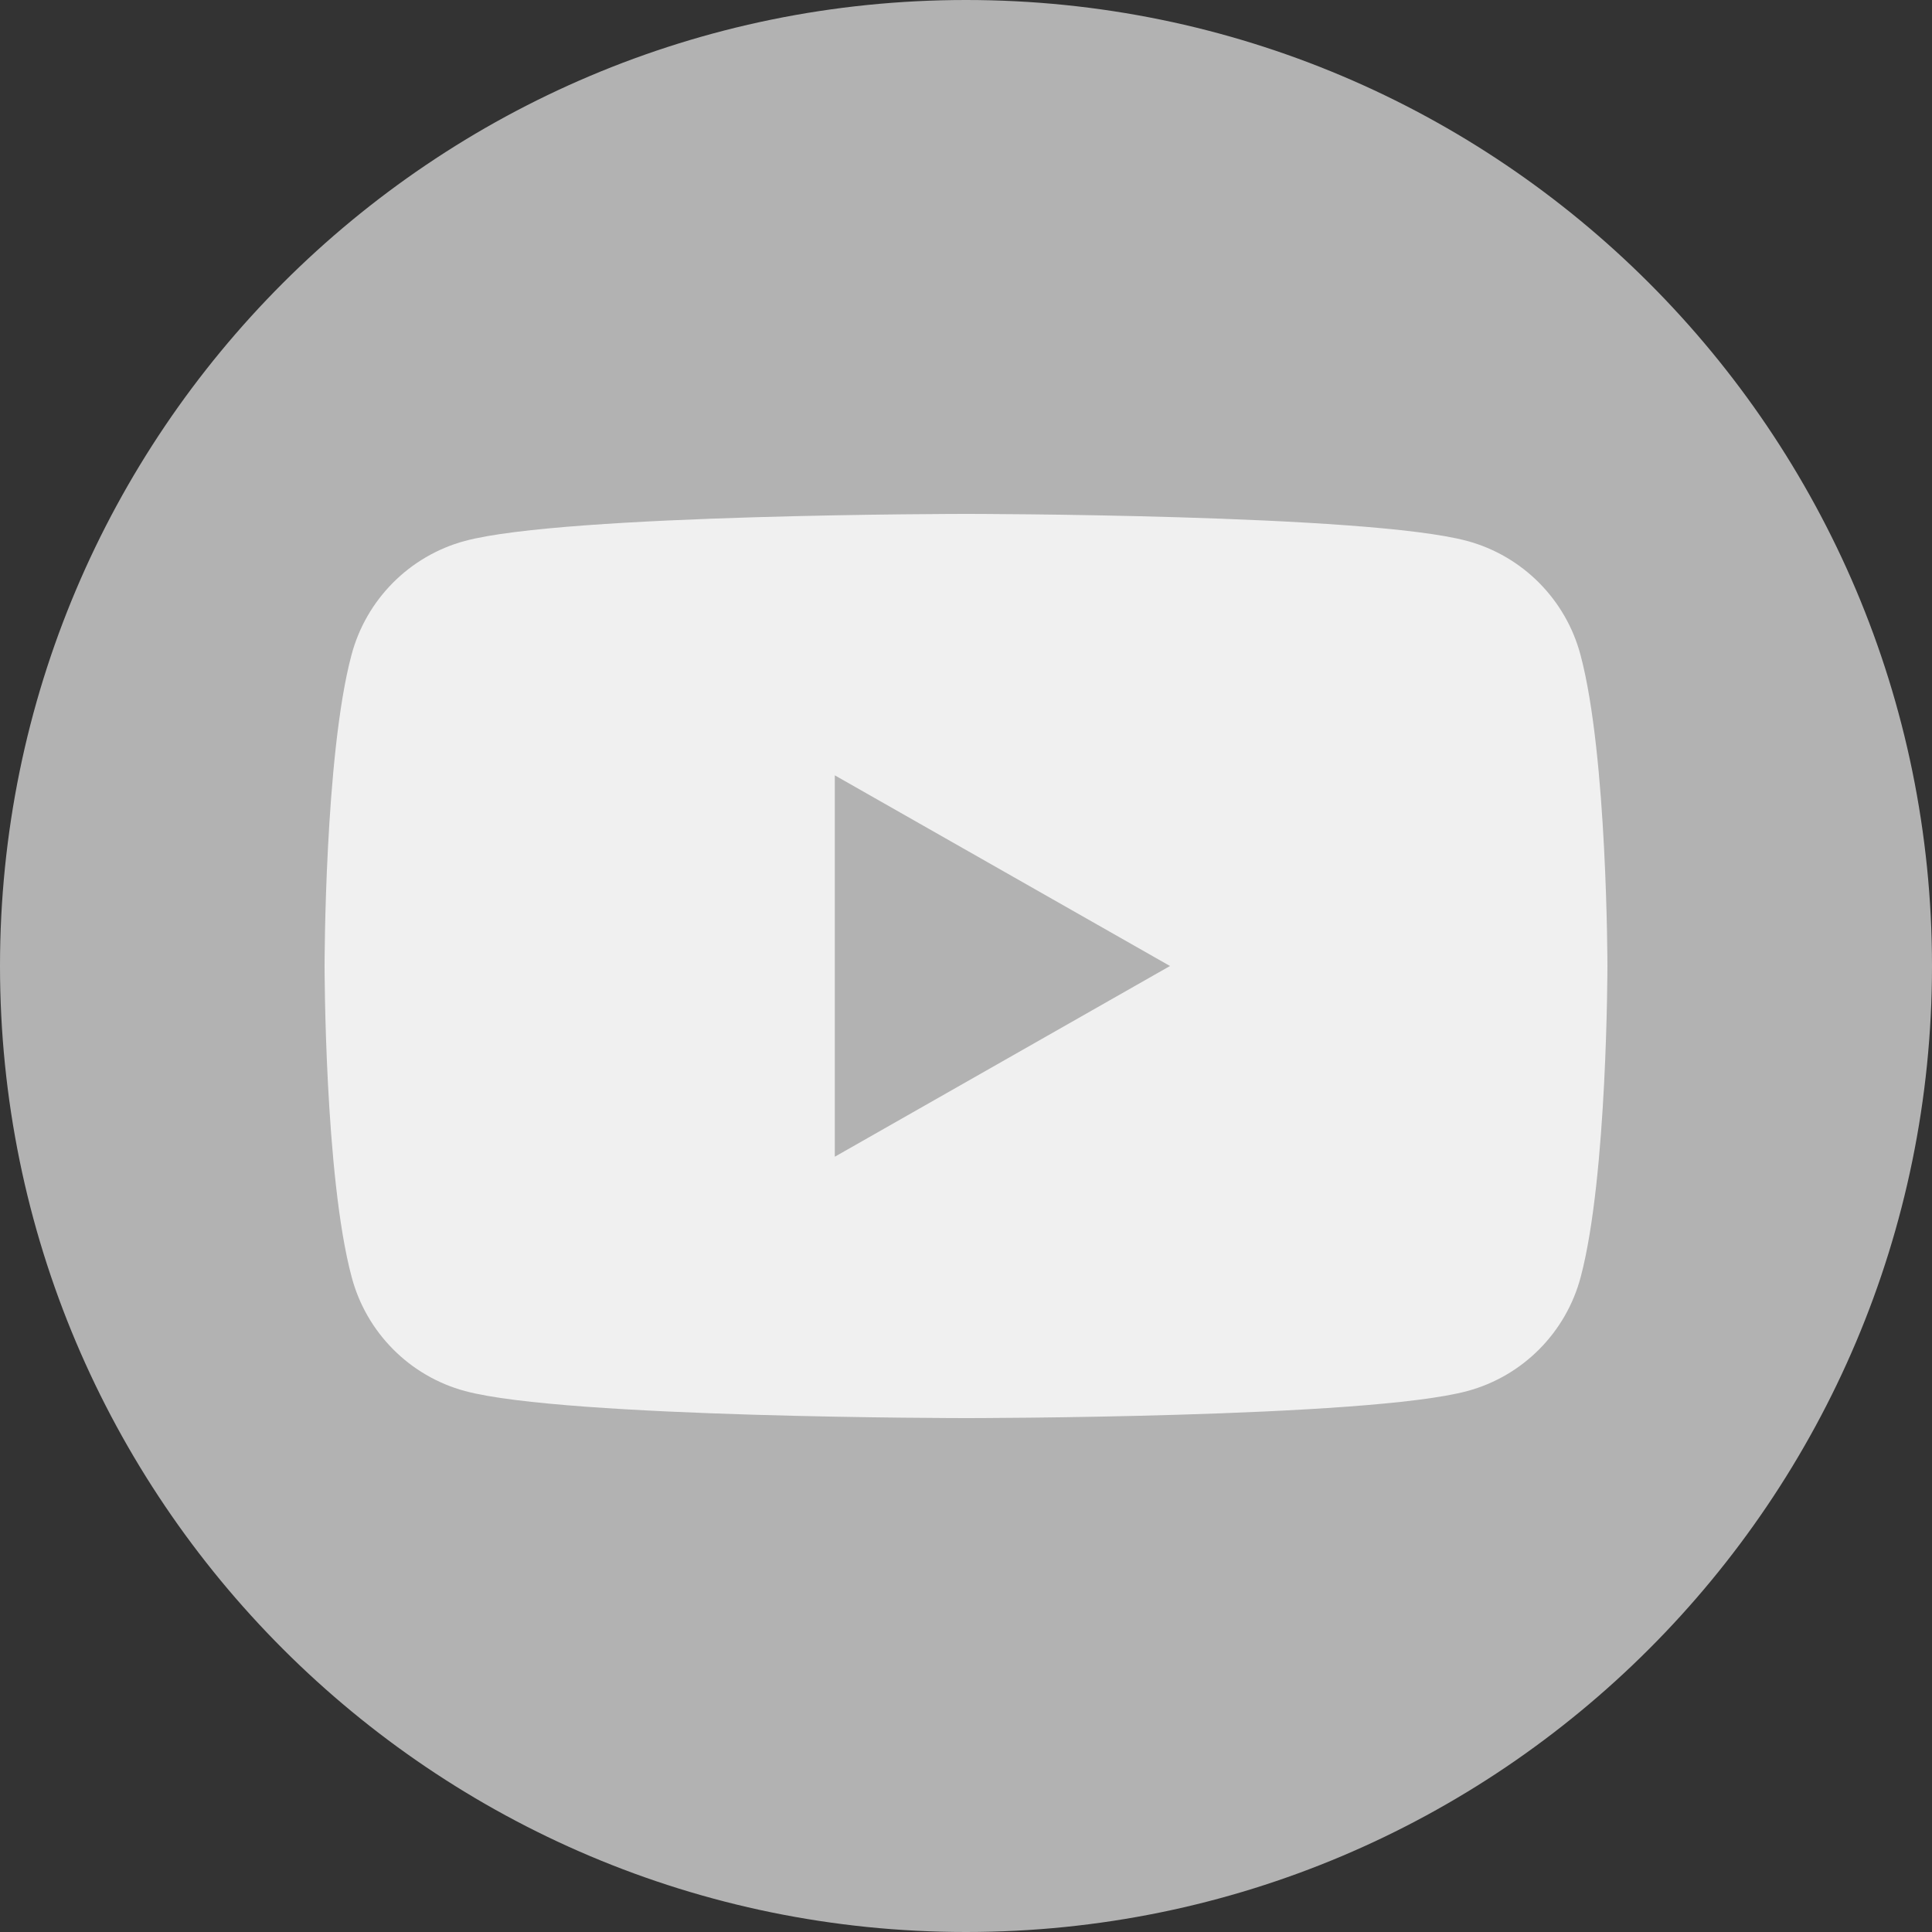
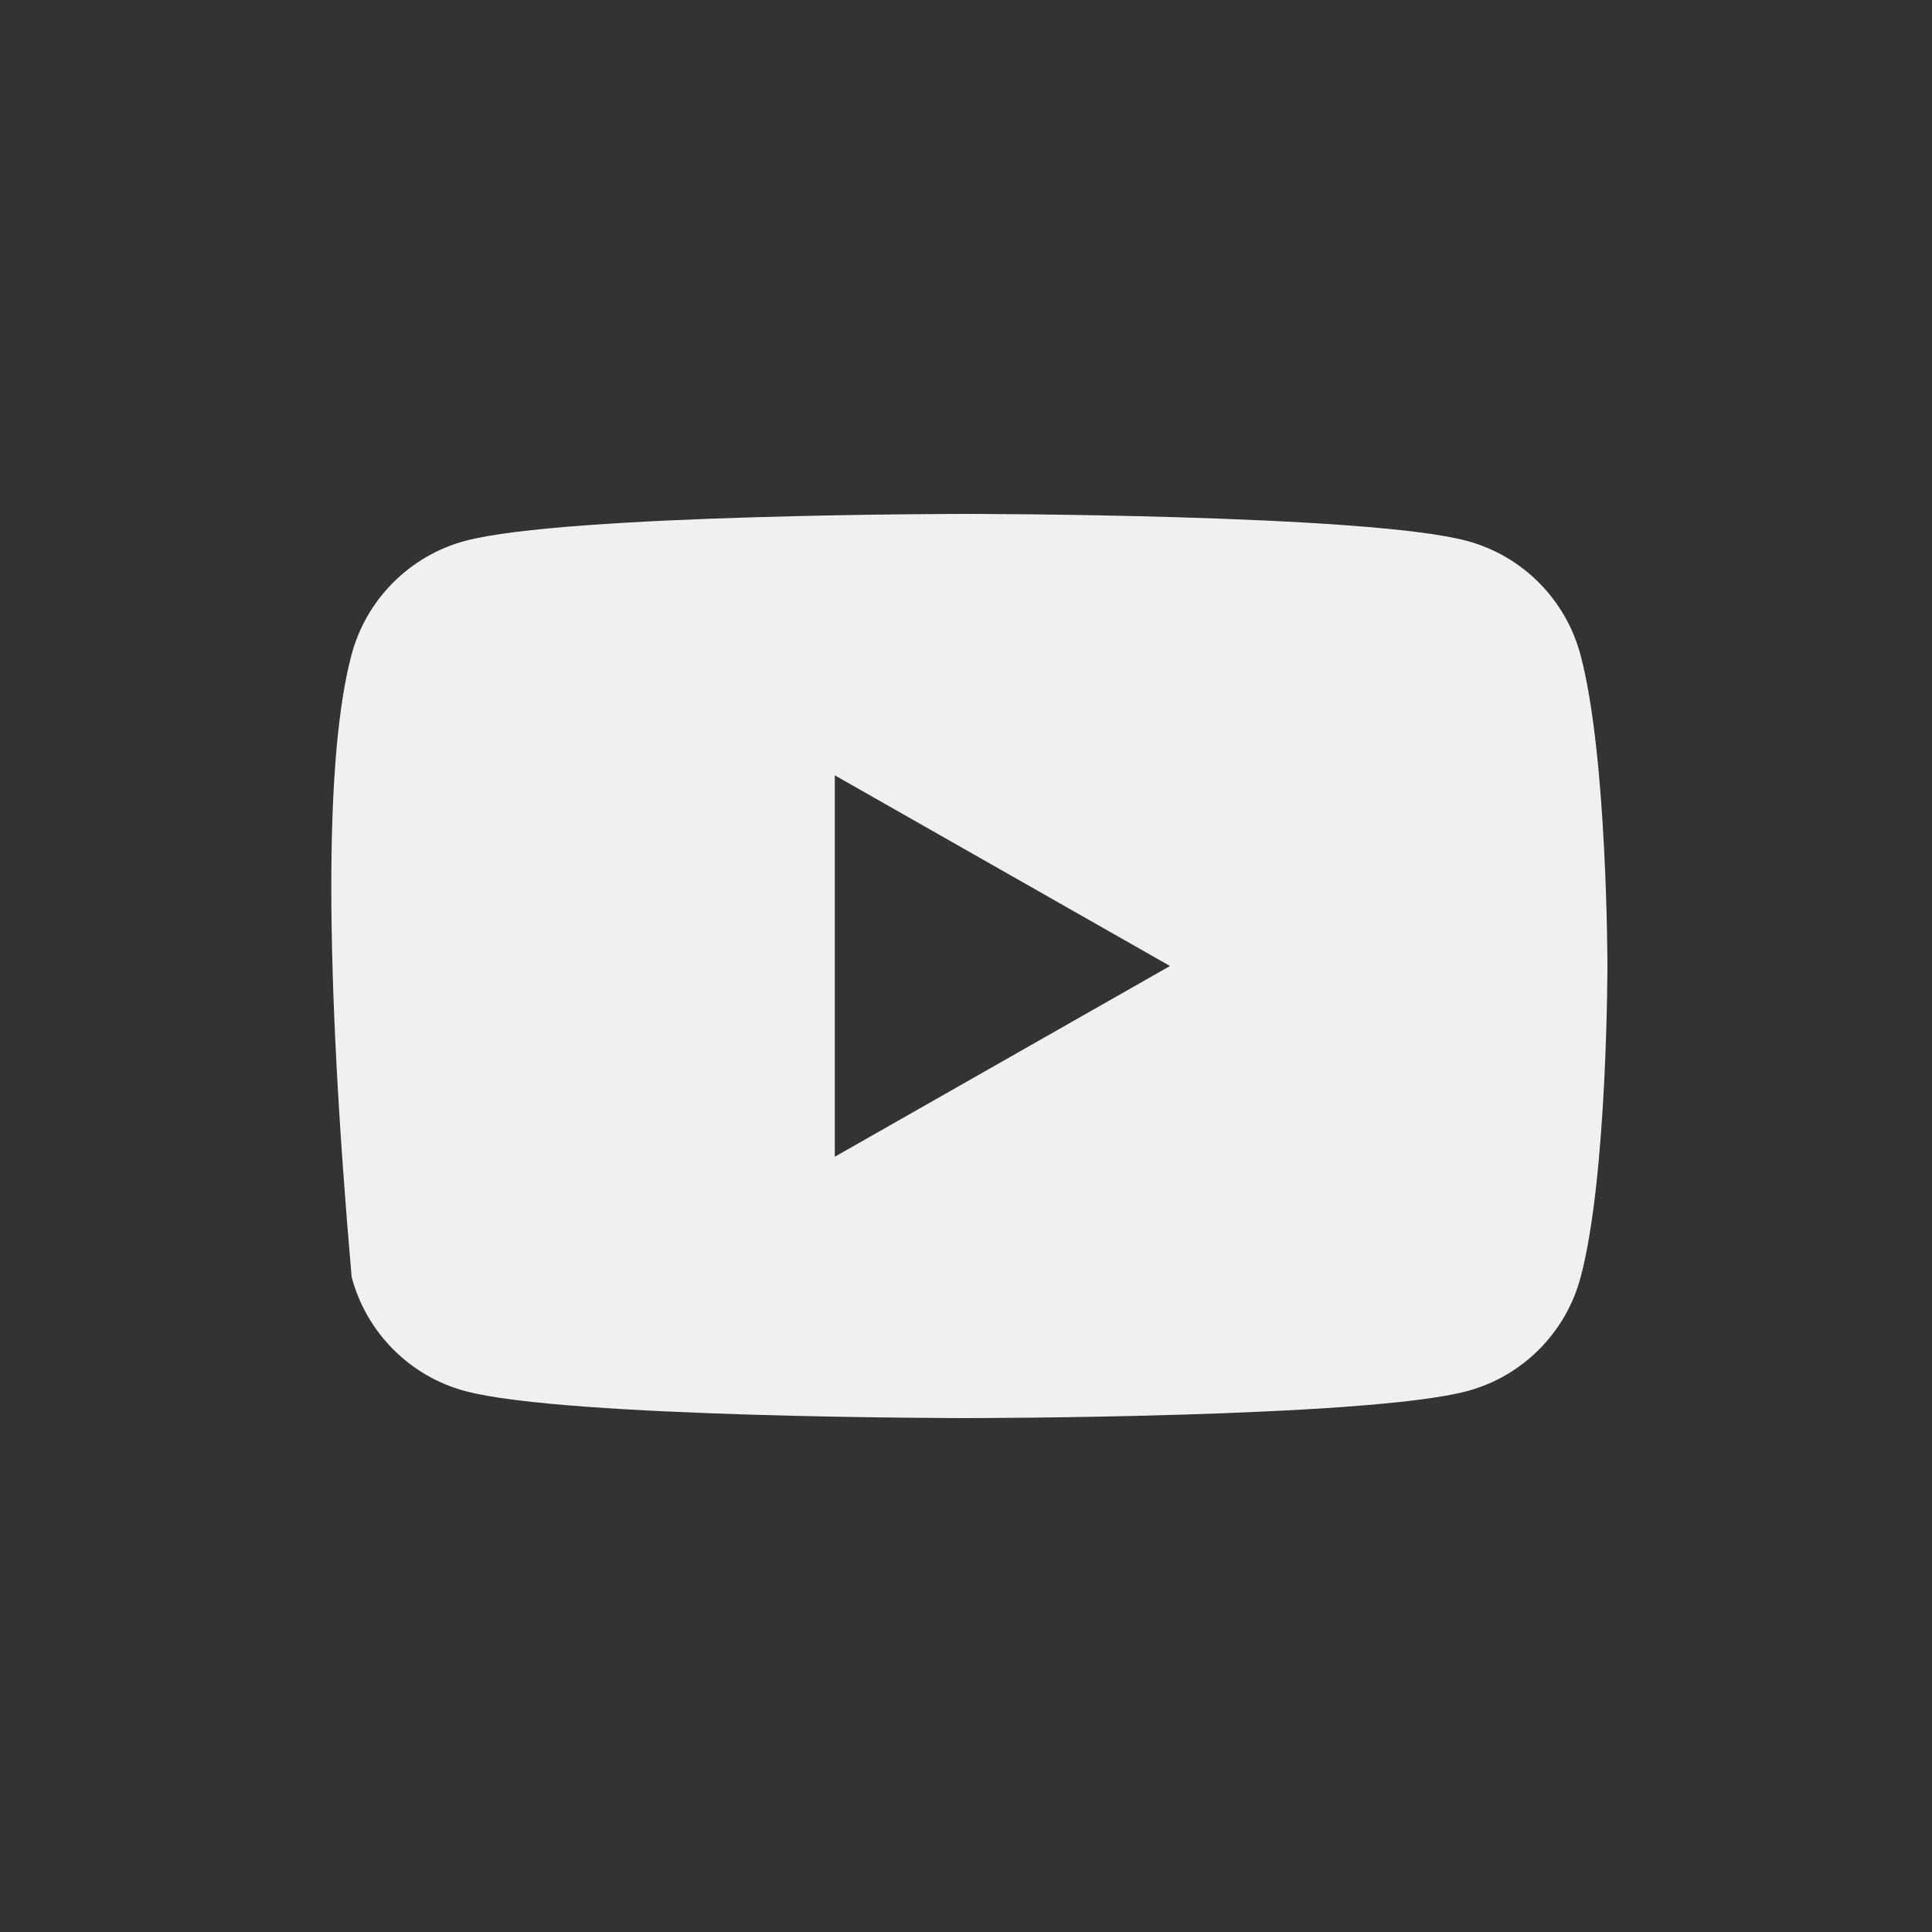
<svg xmlns="http://www.w3.org/2000/svg" width="32" height="32" viewBox="0 0 32 32" fill="none">
  <rect x="0" y="0" width="32" height="32" fill="#333333" stroke="none" />
  <g clip-path="url(#clip0_1565_7649)">
-     <path d="M16 0C7.165 0 0 7.165 0 16C0 24.835 7.165 32 16 32C24.835 32 32 24.835 32 16C32 7.165 24.835 0 16 0Z" fill="#B2B2B2" />
-     <path d="M26.182 21.149C25.939 22.071 25.219 22.794 24.304 23.04C22.646 23.488 16.003 23.488 16.003 23.488C16.003 23.488 9.357 23.488 7.702 23.04C6.787 22.794 6.067 22.071 5.824 21.149C5.376 19.482 5.376 16 5.376 16C5.376 16 5.376 12.519 5.821 10.851C6.064 9.93 6.784 9.207 7.699 8.96C9.357 8.512 16 8.512 16 8.512C16 8.512 22.646 8.512 24.301 8.96C25.216 9.207 25.936 9.93 26.179 10.851C26.624 12.519 26.624 16 26.624 16C26.624 16 26.624 19.482 26.182 21.149ZM13.827 12.842V19.159L19.379 16L13.827 12.842Z" fill="#F0F0F0" />
+     <path d="M26.182 21.149C25.939 22.071 25.219 22.794 24.304 23.04C22.646 23.488 16.003 23.488 16.003 23.488C16.003 23.488 9.357 23.488 7.702 23.04C6.787 22.794 6.067 22.071 5.824 21.149C5.376 16 5.376 12.519 5.821 10.851C6.064 9.93 6.784 9.207 7.699 8.96C9.357 8.512 16 8.512 16 8.512C16 8.512 22.646 8.512 24.301 8.96C25.216 9.207 25.936 9.93 26.179 10.851C26.624 12.519 26.624 16 26.624 16C26.624 16 26.624 19.482 26.182 21.149ZM13.827 12.842V19.159L19.379 16L13.827 12.842Z" fill="#F0F0F0" />
  </g>
  <defs>
    <clipPath id="clip0_1565_7649">
      <rect width="32" height="32" fill="white" transform="matrix(1 0 0 -1 0 32)" />
    </clipPath>
  </defs>
</svg>